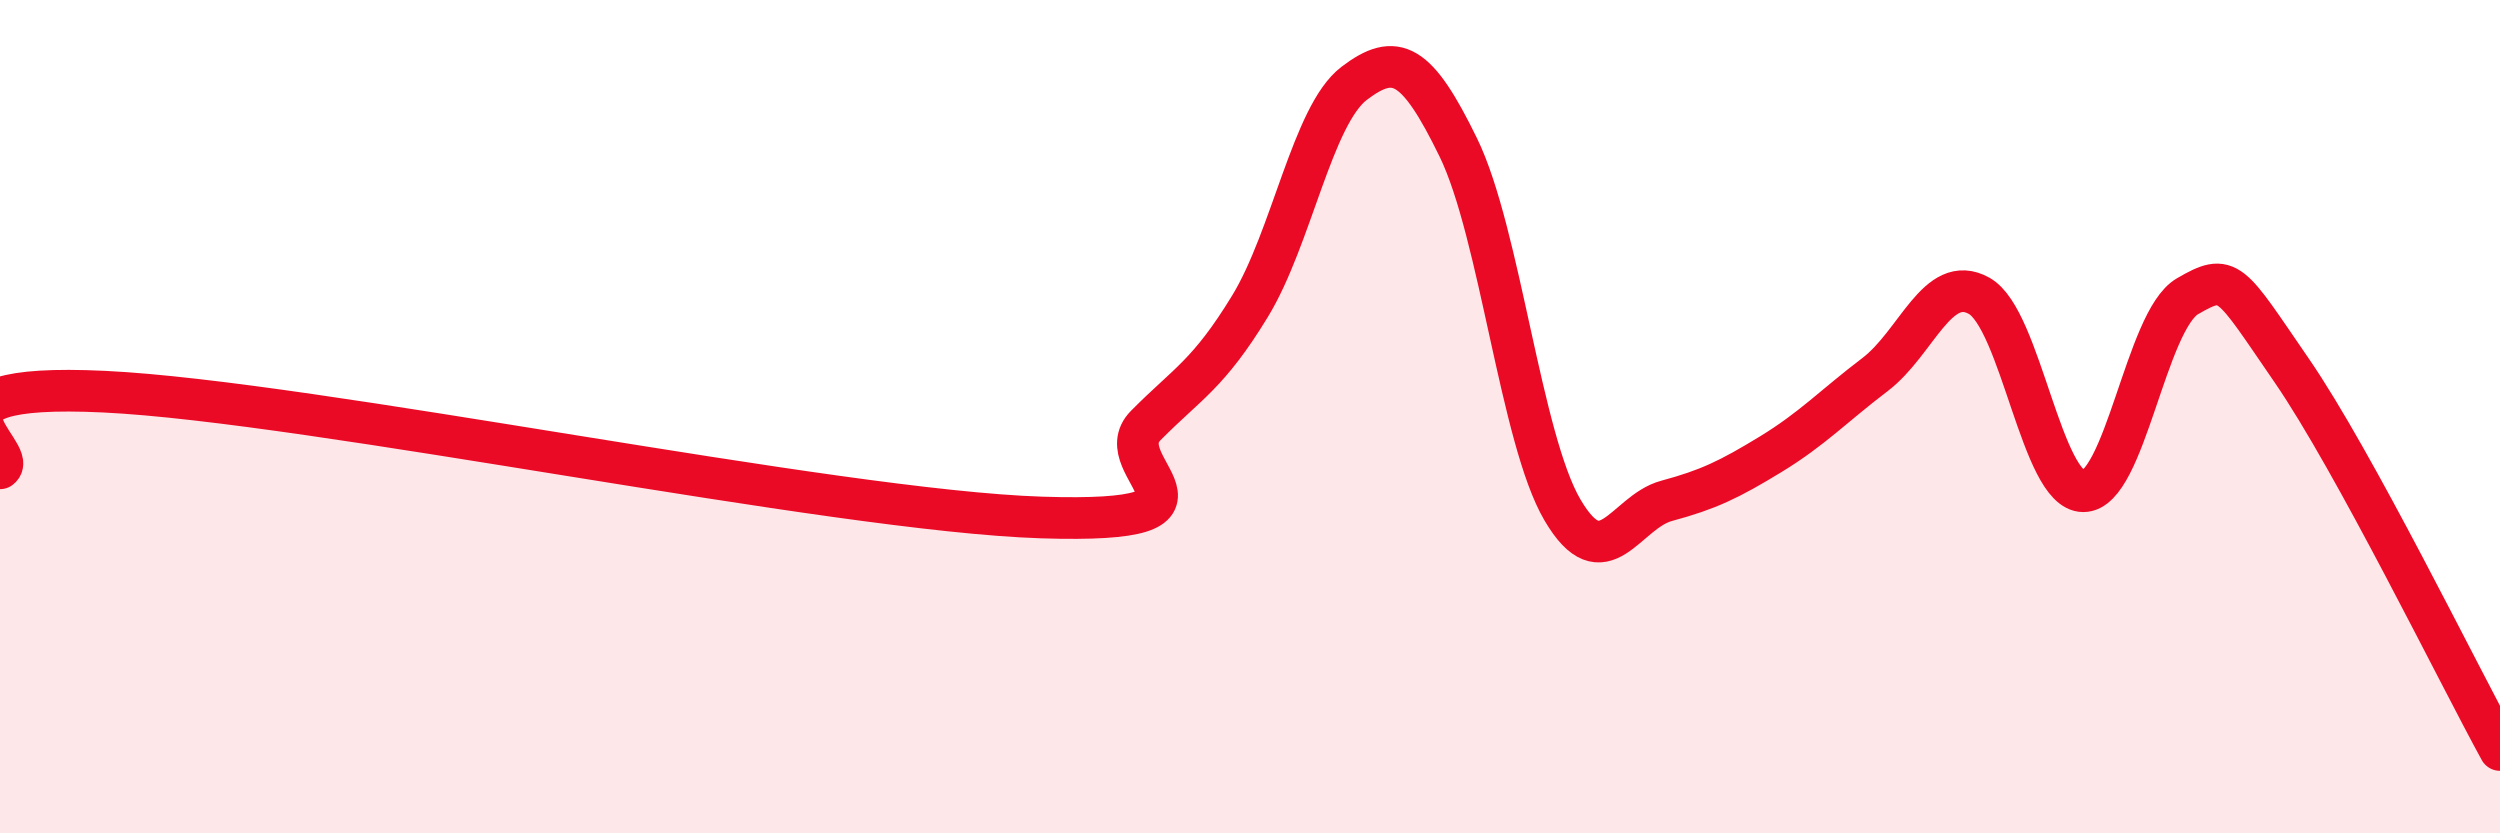
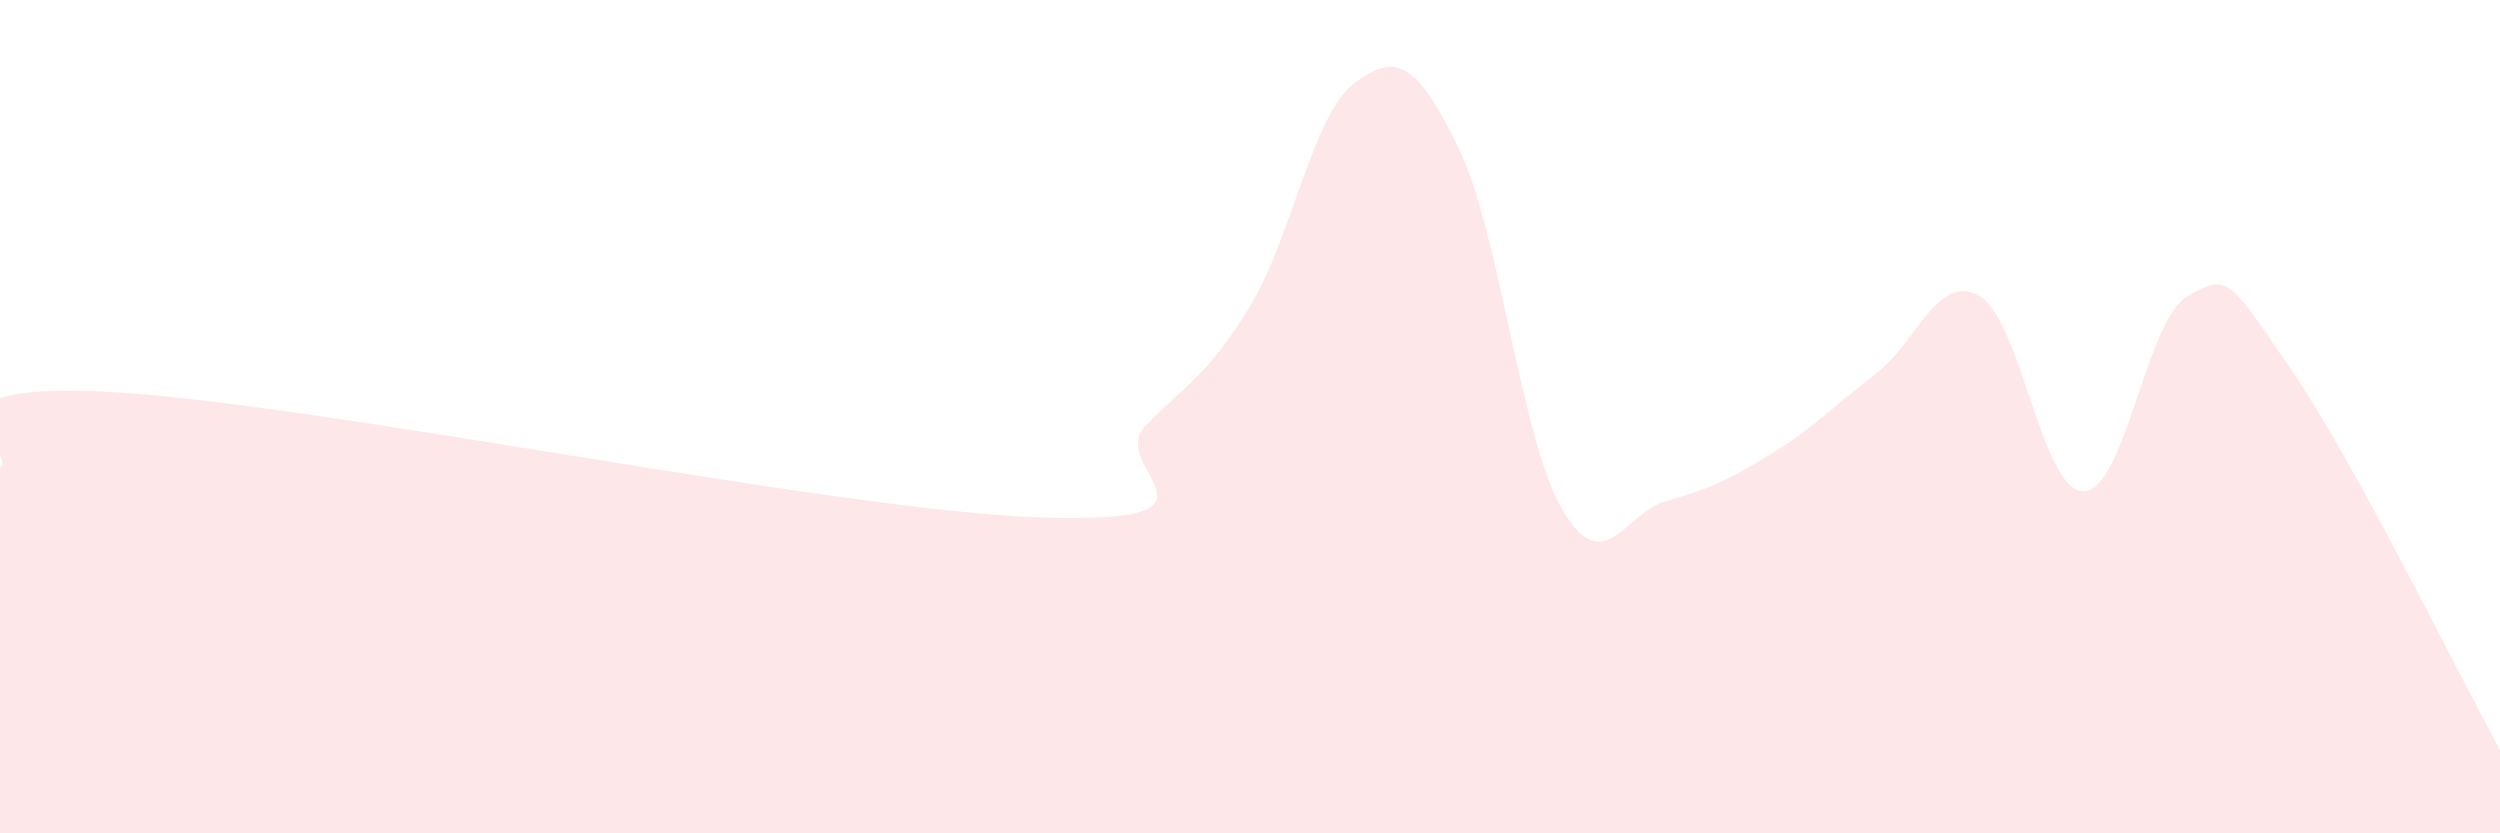
<svg xmlns="http://www.w3.org/2000/svg" width="60" height="20" viewBox="0 0 60 20">
  <path d="M 0,11.24 C 0.5,10.87 -2.5,9.16 2.5,9.4 C 7.5,9.64 20,12.26 25,12.42 C 30,12.58 26.5,11.22 27.5,10.21 C 28.5,9.2 29,8.99 30,7.35 C 31,5.71 31.5,2.76 32.5,2 C 33.5,1.24 34,1.49 35,3.54 C 36,5.59 36.5,10.54 37.5,12.24 C 38.5,13.94 39,12.29 40,12.02 C 41,11.75 41.5,11.51 42.5,10.9 C 43.5,10.29 44,9.75 45,8.99 C 46,8.23 46.5,6.54 47.5,7.1 C 48.5,7.66 49,11.79 50,11.79 C 51,11.79 51.5,7.69 52.5,7.11 C 53.5,6.53 53.5,6.71 55,8.89 C 56.5,11.07 59,16.18 60,18L60 20L0 20Z" fill="#EB0A25" opacity="0.1" stroke-linecap="round" stroke-linejoin="round" />
-   <path d="M 0,11.24 C 0.5,10.87 -2.5,9.16 2.5,9.4 C 7.5,9.64 20,12.26 25,12.42 C 30,12.58 26.5,11.22 27.5,10.21 C 28.5,9.2 29,8.99 30,7.35 C 31,5.71 31.5,2.76 32.5,2 C 33.5,1.24 34,1.49 35,3.54 C 36,5.59 36.5,10.54 37.5,12.24 C 38.5,13.94 39,12.29 40,12.02 C 41,11.75 41.5,11.51 42.5,10.9 C 43.5,10.29 44,9.75 45,8.99 C 46,8.23 46.5,6.54 47.5,7.1 C 48.5,7.66 49,11.79 50,11.79 C 51,11.79 51.5,7.69 52.5,7.11 C 53.5,6.53 53.5,6.71 55,8.89 C 56.5,11.07 59,16.18 60,18" stroke="#EB0A25" stroke-width="1" fill="none" stroke-linecap="round" stroke-linejoin="round" />
</svg>